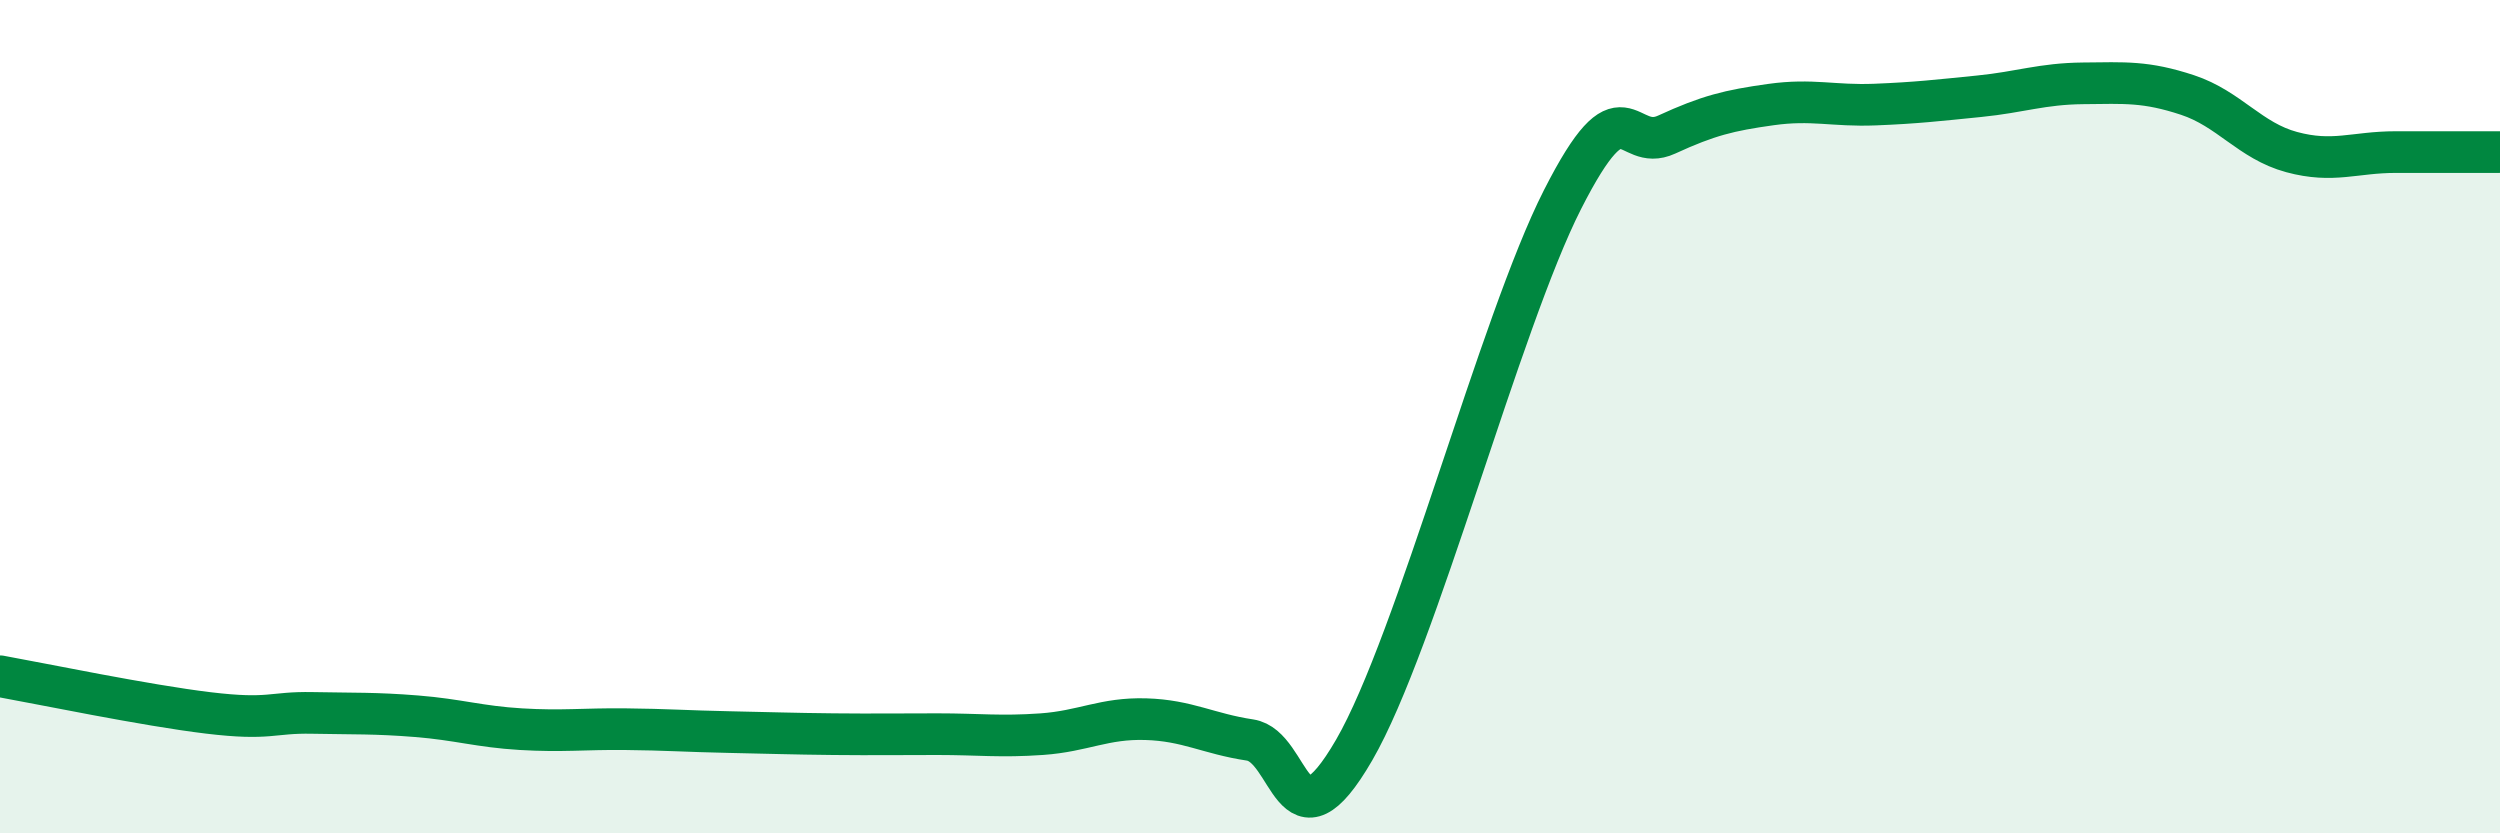
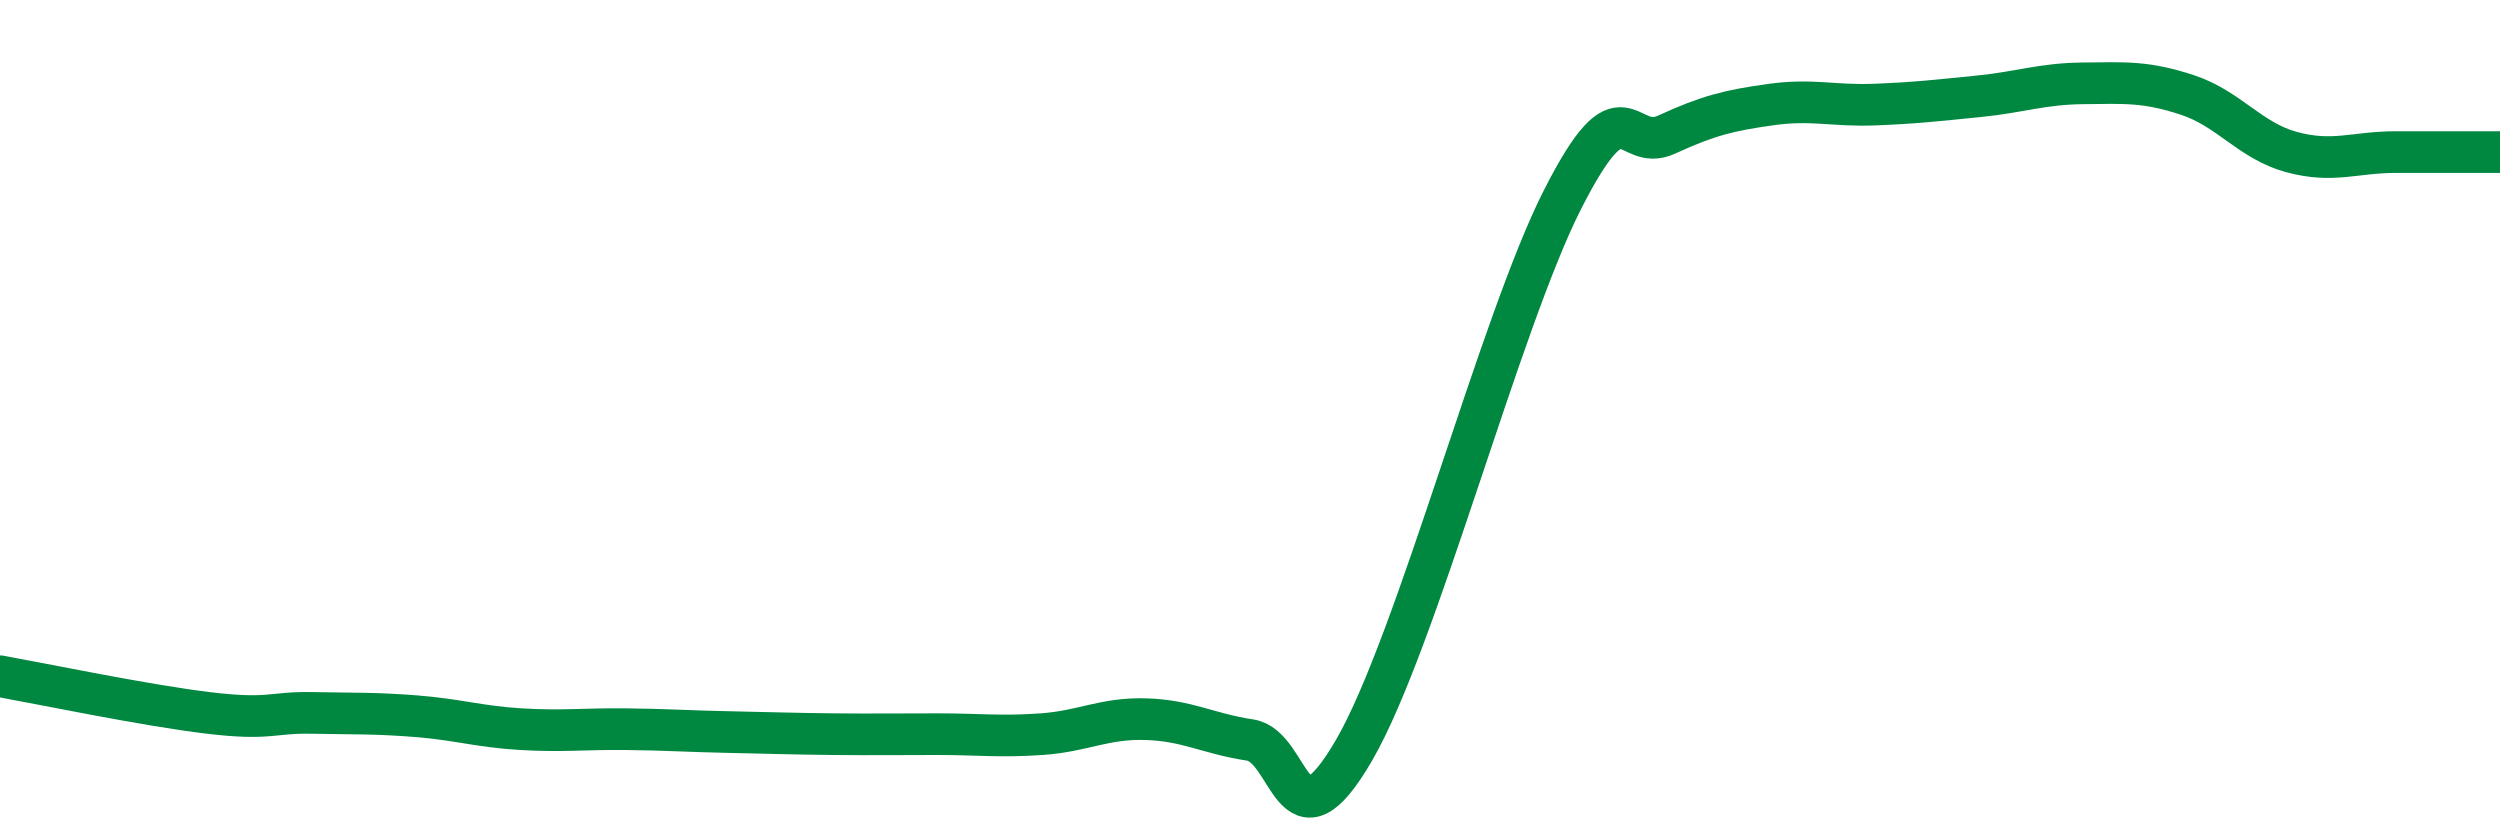
<svg xmlns="http://www.w3.org/2000/svg" width="60" height="20" viewBox="0 0 60 20">
-   <path d="M 0,16.23 C 1,16.41 3.5,16.93 5,17.11 C 6.5,17.29 6.5,17.09 7.5,17.11 C 8.5,17.13 9,17.11 10,17.19 C 11,17.27 11.5,17.44 12.5,17.5 C 13.5,17.56 14,17.49 15,17.5 C 16,17.51 16.5,17.55 17.5,17.57 C 18.5,17.59 19,17.61 20,17.62 C 21,17.63 21.5,17.62 22.5,17.62 C 23.5,17.62 24,17.69 25,17.62 C 26,17.55 26.5,17.23 27.5,17.26 C 28.5,17.29 29,17.61 30,17.76 C 31,17.91 31,20.59 32.5,18 C 34,15.41 36,7.74 37.5,4.79 C 39,1.84 39,3.69 40,3.23 C 41,2.77 41.5,2.65 42.5,2.51 C 43.5,2.37 44,2.55 45,2.51 C 46,2.47 46.5,2.41 47.5,2.31 C 48.5,2.21 49,2.01 50,2 C 51,1.99 51.5,1.95 52.5,2.28 C 53.5,2.61 54,3.38 55,3.65 C 56,3.92 56.5,3.65 57.5,3.65 C 58.5,3.65 59.5,3.65 60,3.65L60 20L0 20Z" fill="#008740" opacity="0.1" stroke-linecap="round" stroke-linejoin="round" />
  <path d="M 0,16.23 C 1,16.41 3.5,16.93 5,17.11 C 6.5,17.29 6.5,17.09 7.5,17.11 C 8.5,17.13 9,17.11 10,17.19 C 11,17.27 11.5,17.44 12.5,17.5 C 13.5,17.56 14,17.49 15,17.5 C 16,17.51 16.5,17.55 17.5,17.57 C 18.5,17.59 19,17.61 20,17.62 C 21,17.63 21.5,17.62 22.5,17.62 C 23.5,17.62 24,17.69 25,17.62 C 26,17.55 26.5,17.23 27.5,17.26 C 28.5,17.29 29,17.61 30,17.76 C 31,17.91 31,20.59 32.5,18 C 34,15.41 36,7.74 37.5,4.79 C 39,1.84 39,3.69 40,3.23 C 41,2.77 41.5,2.65 42.5,2.51 C 43.5,2.37 44,2.55 45,2.51 C 46,2.47 46.5,2.41 47.5,2.31 C 48.5,2.21 49,2.01 50,2 C 51,1.99 51.5,1.95 52.5,2.28 C 53.5,2.61 54,3.38 55,3.65 C 56,3.92 56.5,3.65 57.5,3.65 C 58.5,3.65 59.5,3.65 60,3.65" stroke="#008740" stroke-width="1" fill="none" stroke-linecap="round" stroke-linejoin="round" />
</svg>